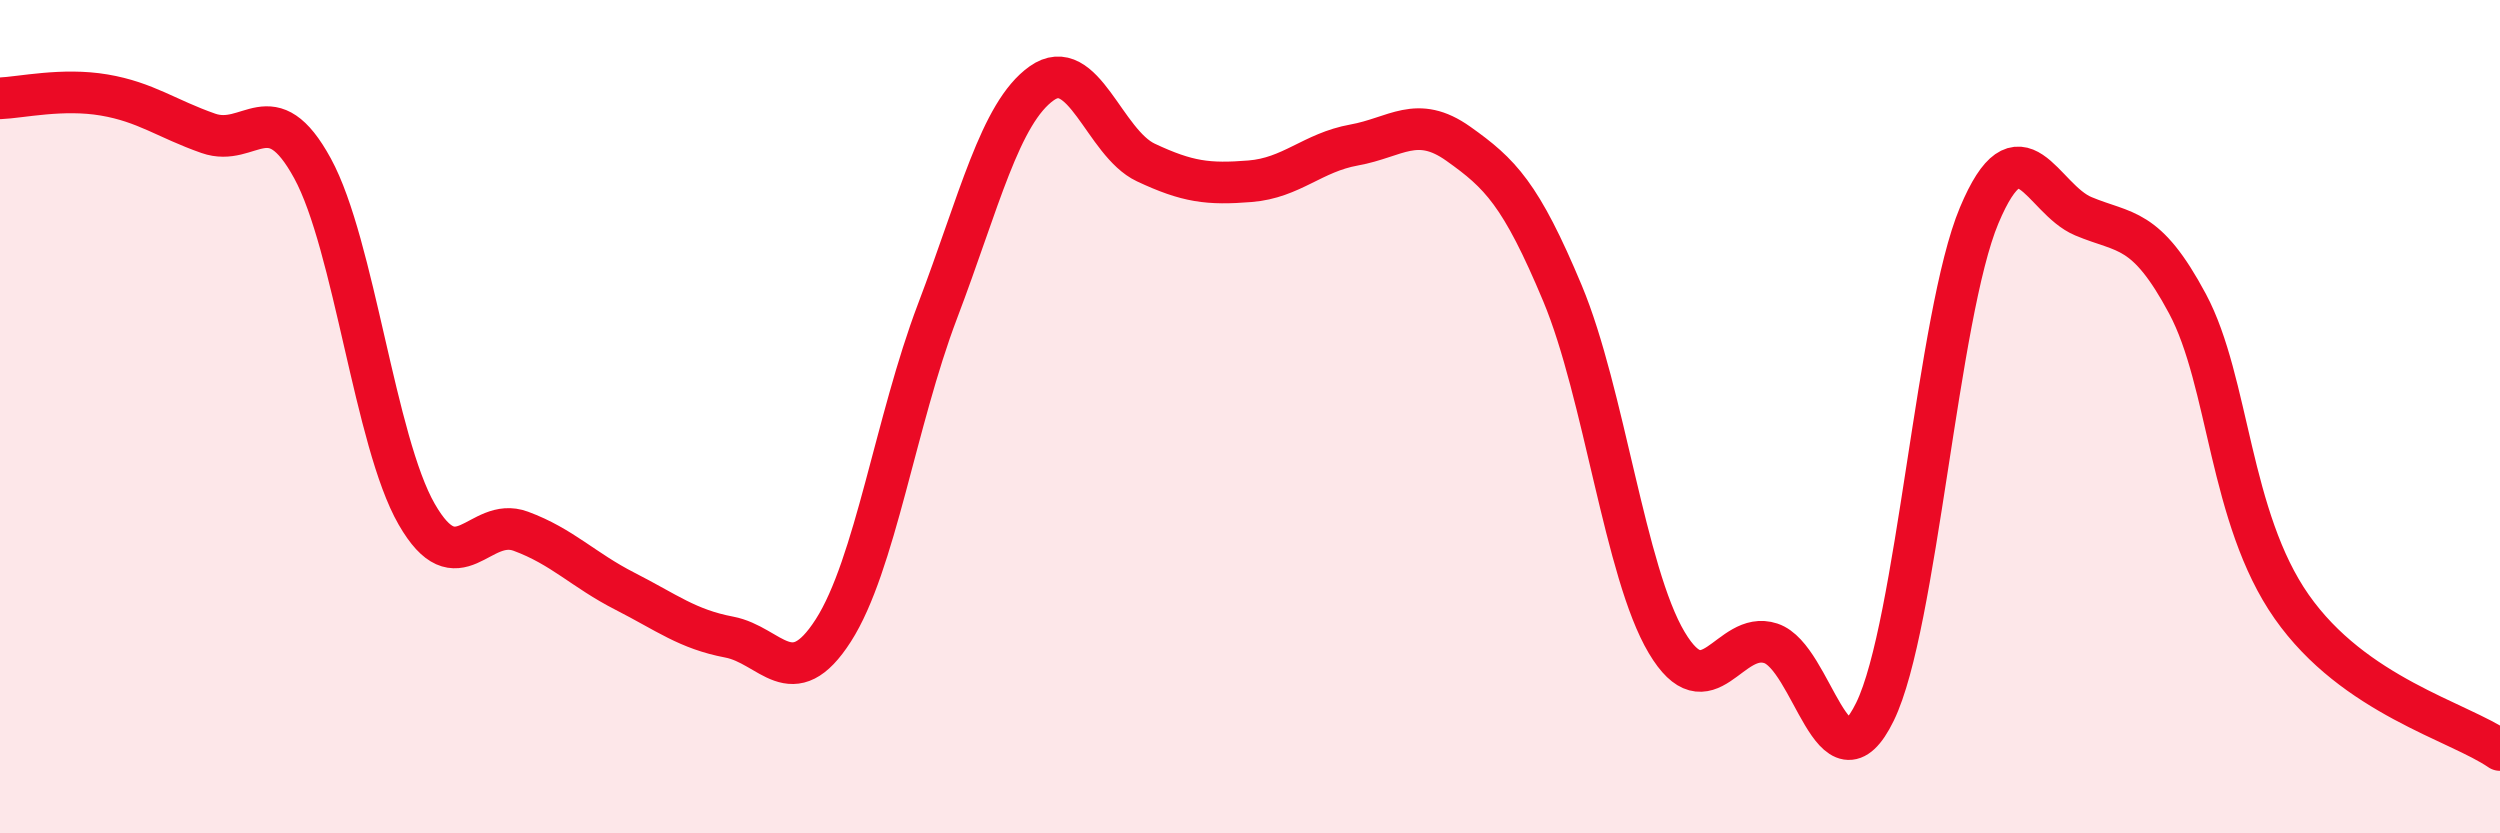
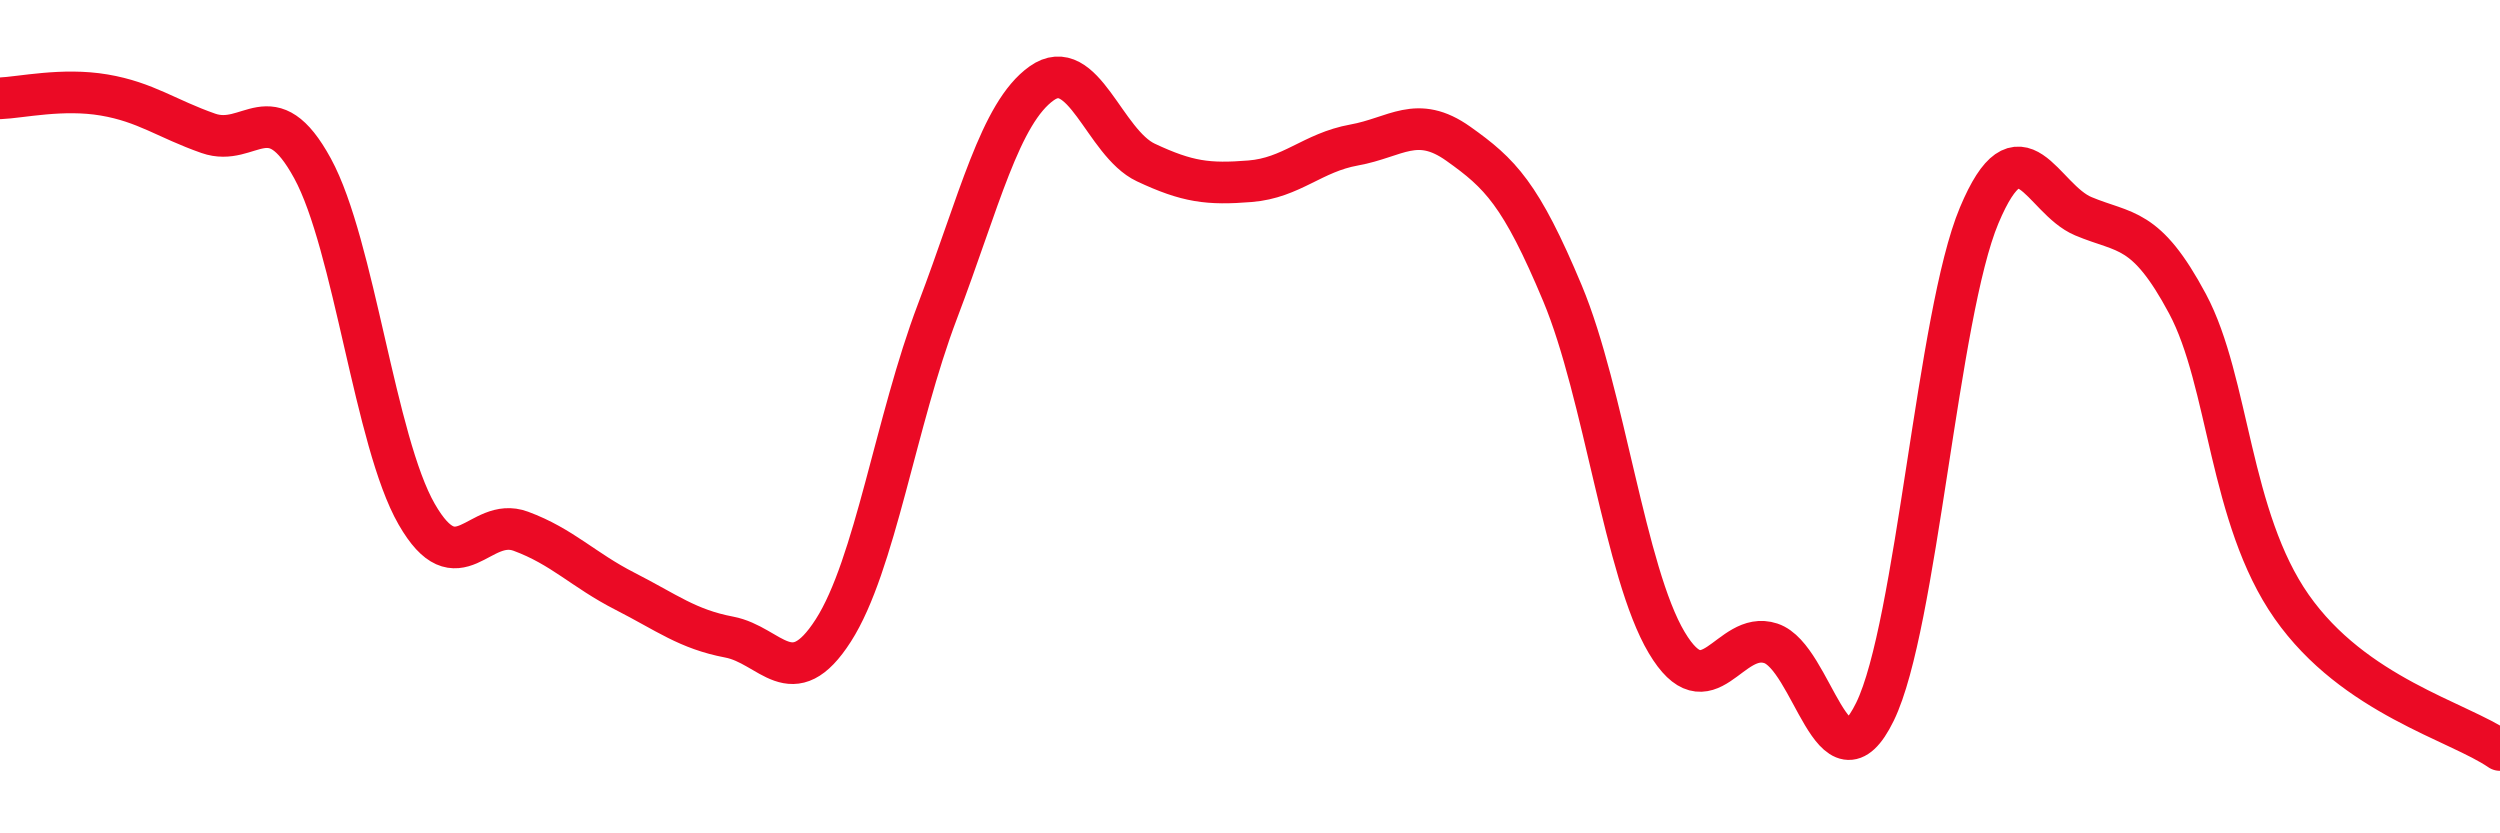
<svg xmlns="http://www.w3.org/2000/svg" width="60" height="20" viewBox="0 0 60 20">
-   <path d="M 0,2.36 C 0.5,2.34 1.5,2.11 2.5,2.28 C 3.5,2.45 4,2.85 5,3.2 C 6,3.55 6.5,2.21 7.5,4.04 C 8.5,5.87 9,10.6 10,12.34 C 11,14.08 11.5,12.38 12.5,12.75 C 13.5,13.12 14,13.68 15,14.19 C 16,14.7 16.5,15.1 17.5,15.29 C 18.5,15.48 19,16.69 20,15.13 C 21,13.57 21.5,10.1 22.5,7.47 C 23.5,4.84 24,2.71 25,2 C 26,1.29 26.5,3.43 27.5,3.9 C 28.5,4.37 29,4.43 30,4.35 C 31,4.27 31.5,3.66 32.5,3.48 C 33.5,3.3 34,2.74 35,3.45 C 36,4.16 36.5,4.65 37.5,7.04 C 38.5,9.43 39,13.74 40,15.42 C 41,17.1 41.5,15.11 42.5,15.44 C 43.5,15.77 44,19.13 45,17.08 C 46,15.03 46.5,7.55 47.5,5.17 C 48.5,2.79 49,4.77 50,5.19 C 51,5.61 51.5,5.42 52.5,7.29 C 53.5,9.16 53.5,12.42 55,14.56 C 56.5,16.7 59,17.31 60,18L60 20L0 20Z" fill="#EB0A25" opacity="0.1" stroke-linecap="round" stroke-linejoin="round" />
  <path d="M 0,2.36 C 0.5,2.34 1.5,2.11 2.5,2.28 C 3.5,2.45 4,2.85 5,3.2 C 6,3.55 6.5,2.21 7.5,4.04 C 8.5,5.87 9,10.6 10,12.34 C 11,14.08 11.5,12.38 12.5,12.75 C 13.5,13.12 14,13.68 15,14.19 C 16,14.7 16.5,15.1 17.5,15.29 C 18.5,15.48 19,16.69 20,15.13 C 21,13.57 21.5,10.1 22.5,7.47 C 23.5,4.84 24,2.71 25,2 C 26,1.29 26.5,3.43 27.5,3.9 C 28.5,4.37 29,4.43 30,4.35 C 31,4.27 31.5,3.66 32.5,3.48 C 33.5,3.3 34,2.74 35,3.45 C 36,4.16 36.5,4.65 37.5,7.04 C 38.5,9.43 39,13.74 40,15.42 C 41,17.1 41.5,15.11 42.5,15.44 C 43.5,15.77 44,19.13 45,17.08 C 46,15.03 46.5,7.55 47.5,5.17 C 48.5,2.79 49,4.77 50,5.19 C 51,5.61 51.5,5.42 52.5,7.29 C 53.5,9.16 53.5,12.42 55,14.56 C 56.5,16.7 59,17.31 60,18" stroke="#EB0A25" stroke-width="1" fill="none" stroke-linecap="round" stroke-linejoin="round" />
</svg>